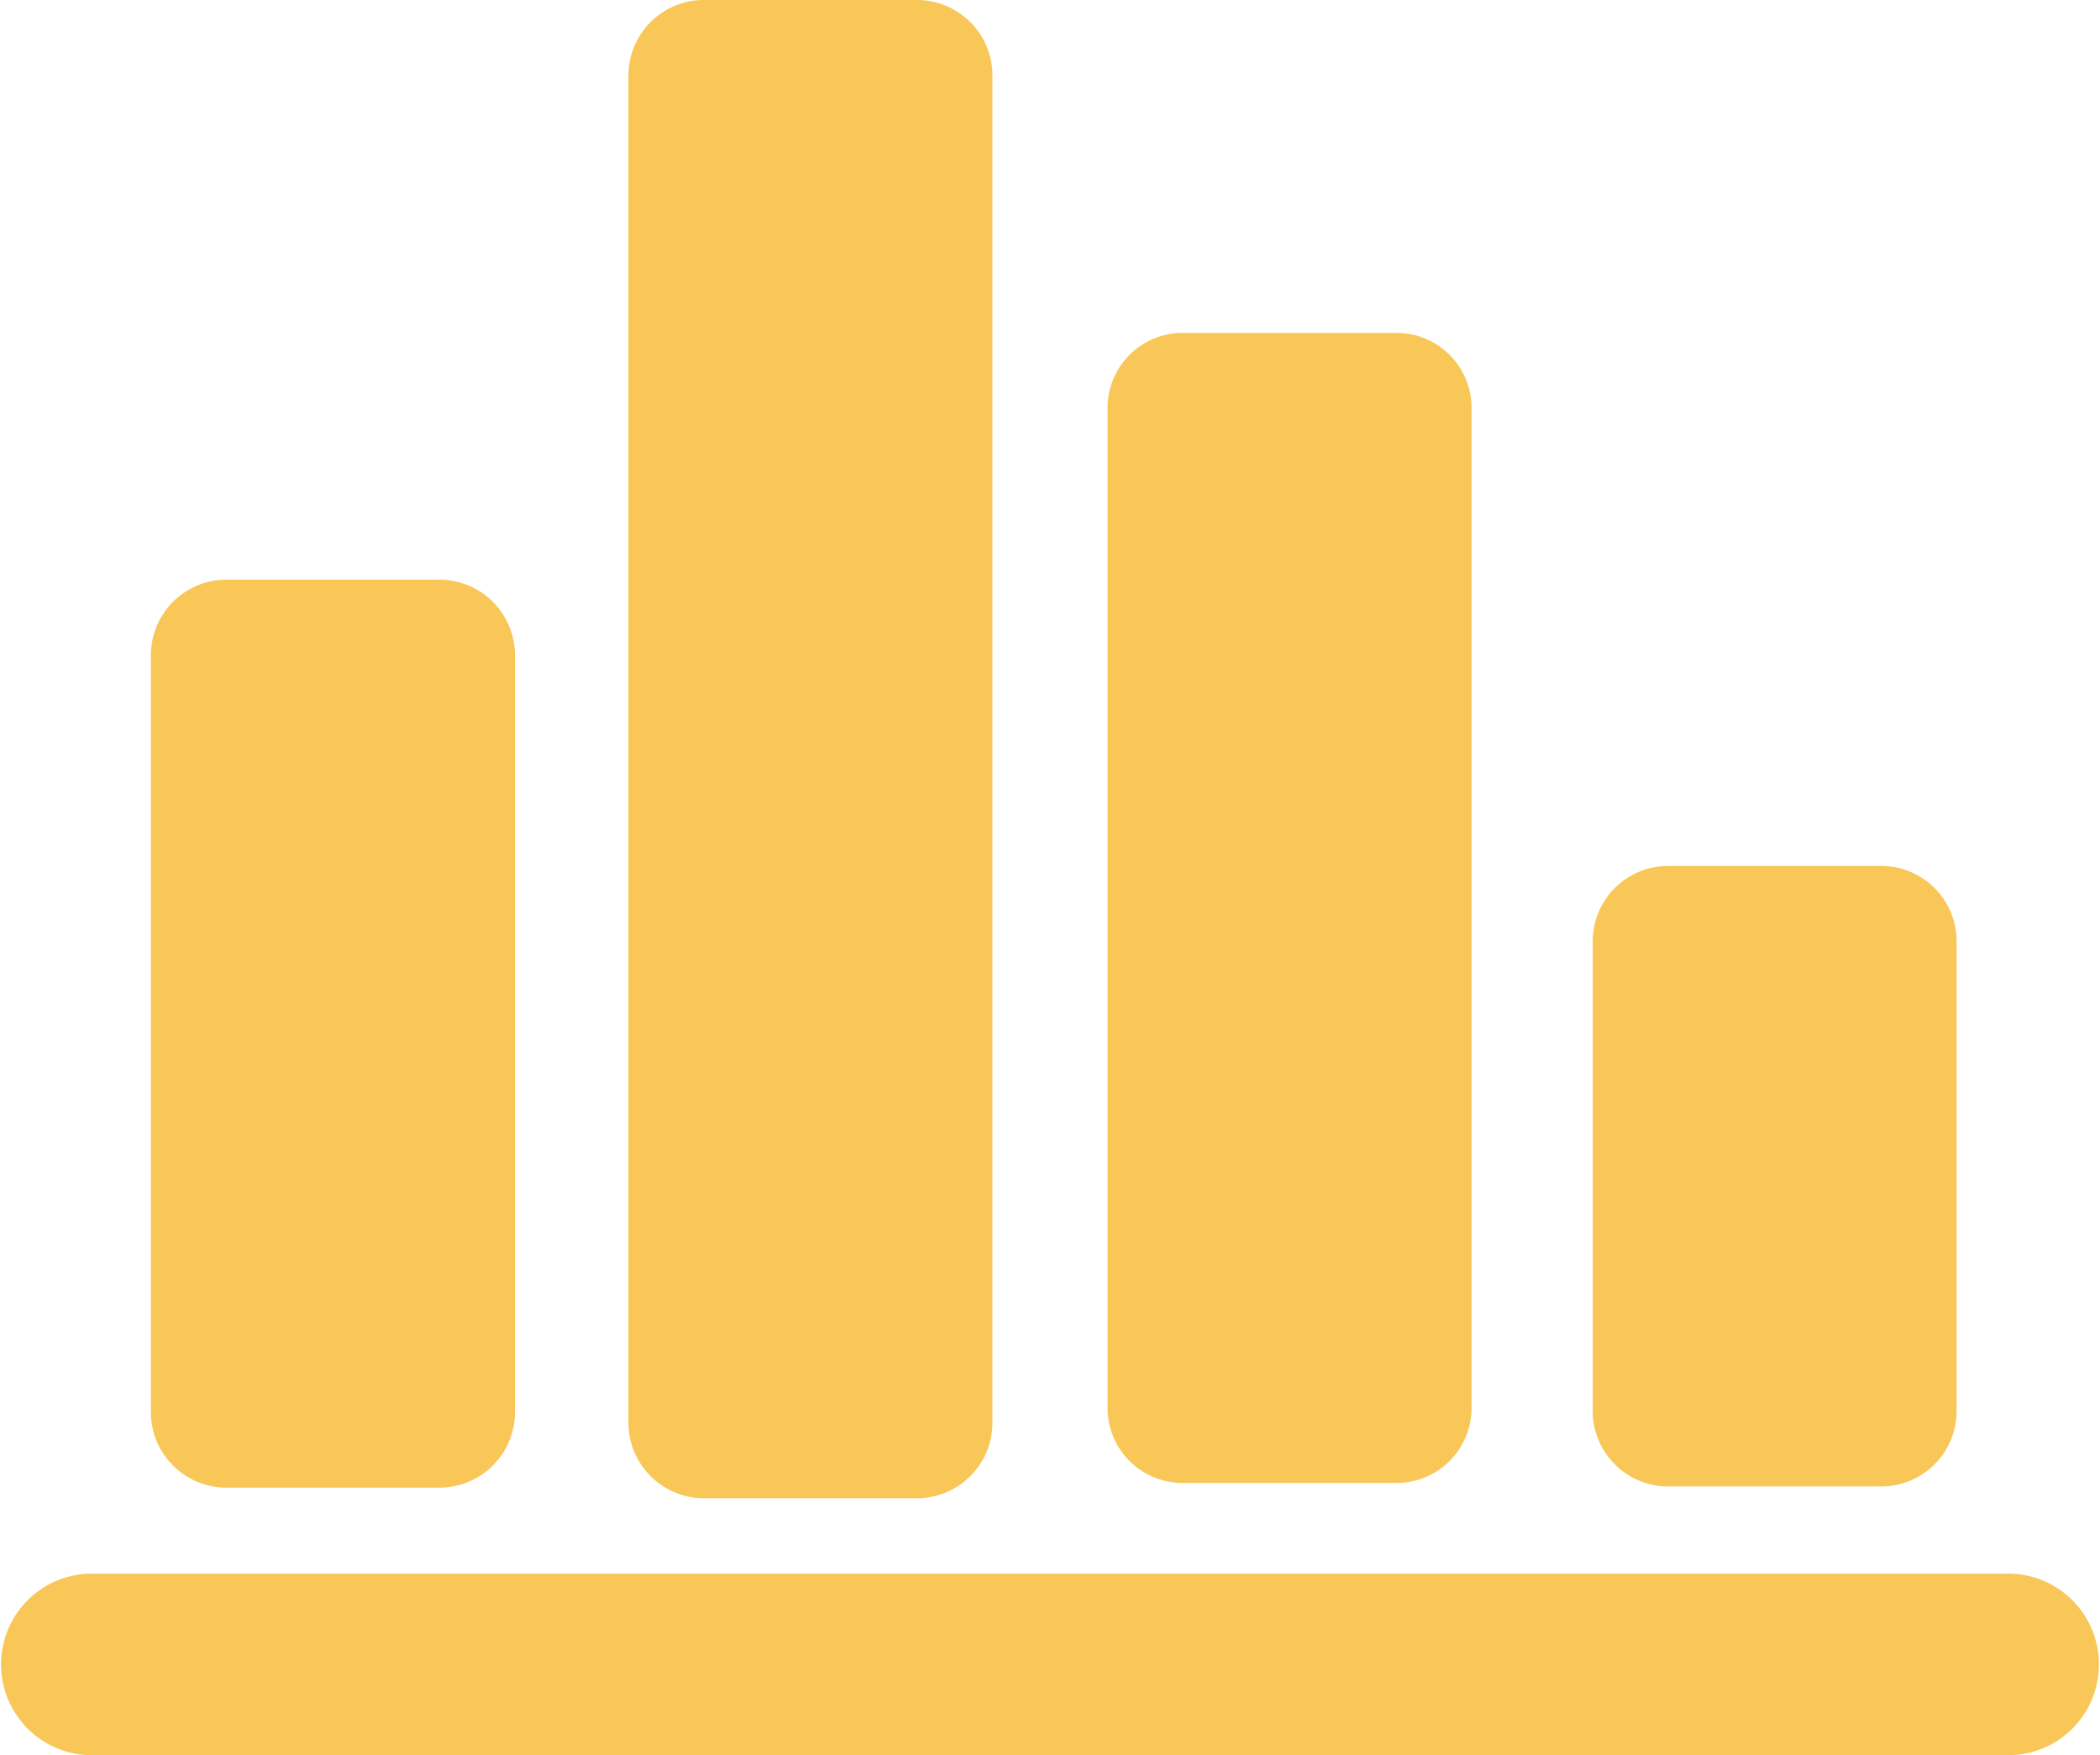
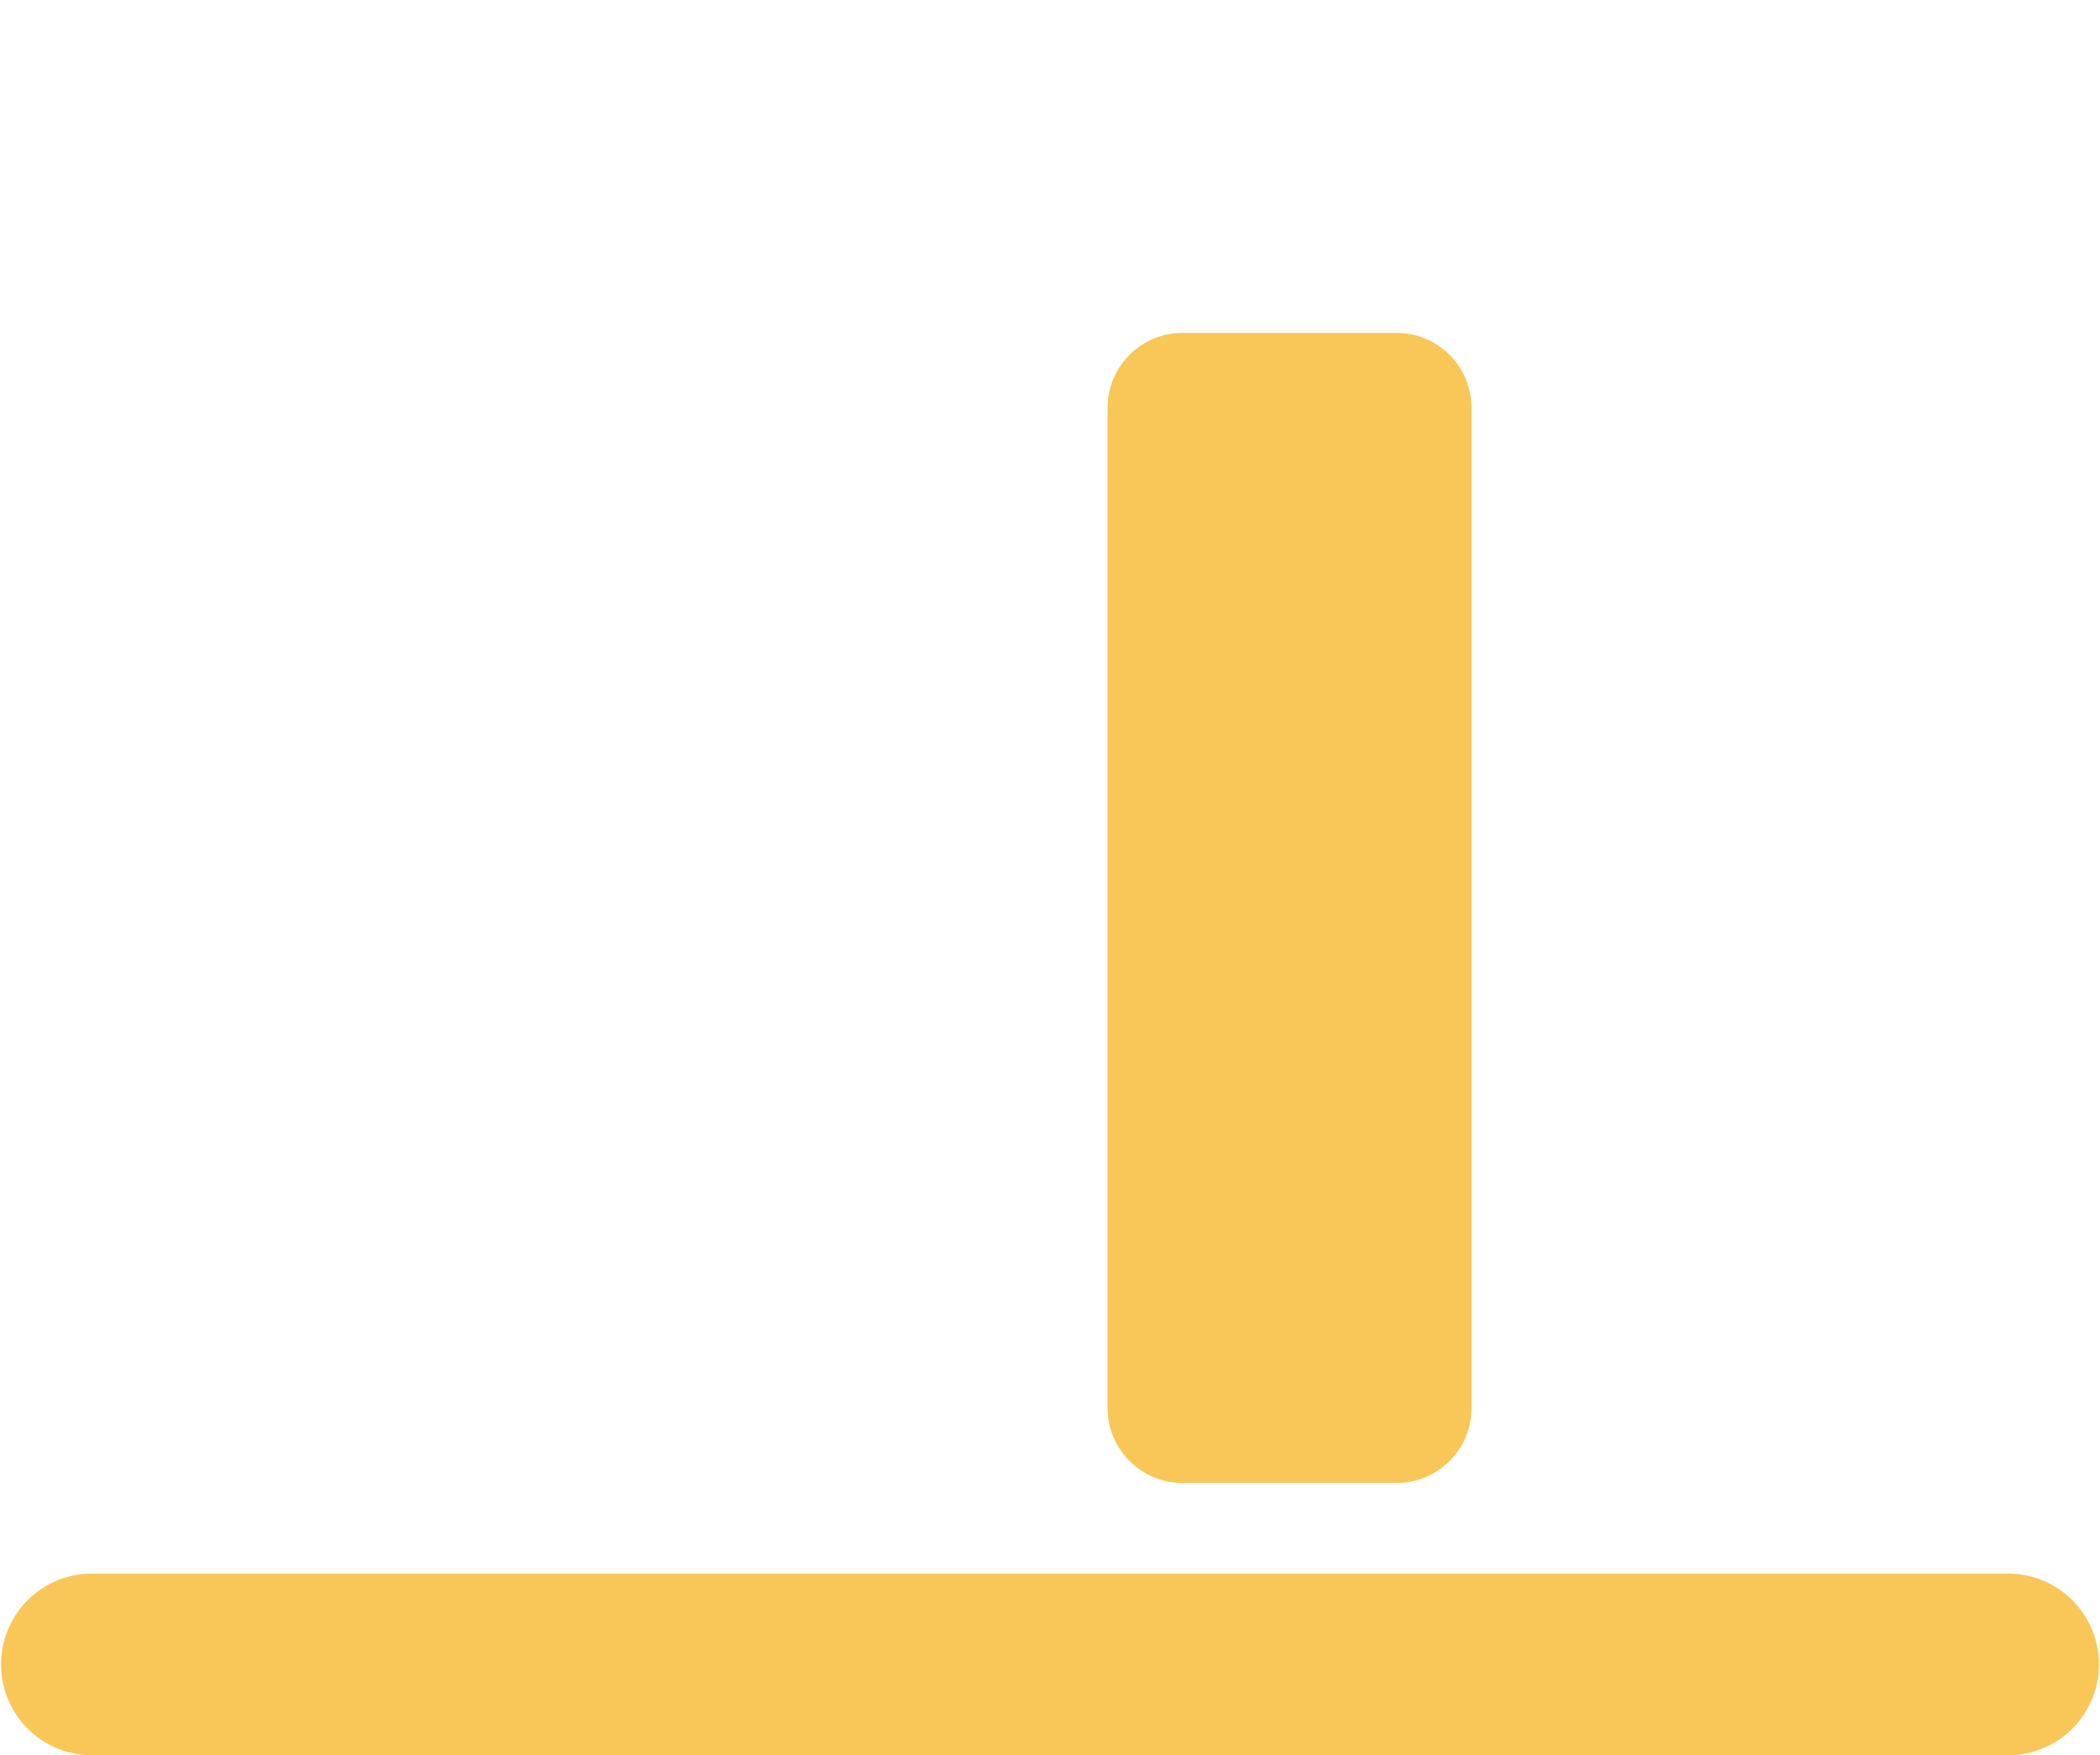
<svg xmlns="http://www.w3.org/2000/svg" width="54" height="45.128" viewBox="0 0 54 45.128">
  <defs>
    <style>.a{fill:#f8c758;}</style>
  </defs>
  <g transform="translate(0 0)">
-     <path class="a" d="M36.747,199.631h5.476a1.942,1.942,0,0,0,1.943-1.942V178.228a1.942,1.942,0,0,0-1.943-1.942H36.747a1.942,1.942,0,0,0-1.943,1.942v19.461A1.942,1.942,0,0,0,36.747,199.631Z" transform="translate(-30.924 -161.382)" />
-     <path class="a" d="M148.461,78.667h5.476a1.942,1.942,0,0,0,1.941-1.942V42.088a1.941,1.941,0,0,0-1.941-1.942h-5.476a1.94,1.94,0,0,0-1.943,1.942V76.725A1.941,1.941,0,0,0,148.461,78.667Z" transform="translate(-130.358 -40.146)" />
    <path class="a" d="M260.156,146.5h5.478a1.929,1.929,0,0,0,1.941-1.915V118.846a1.929,1.929,0,0,0-1.941-1.915h-5.478a1.929,1.929,0,0,0-1.941,1.915v25.734A1.929,1.929,0,0,0,260.156,146.5Z" transform="translate(-229.735 -108.372)" />
-     <path class="a" d="M373.613,258.554h5.476a1.94,1.94,0,0,0,1.941-1.942v-12.07a1.94,1.94,0,0,0-1.941-1.942h-5.476a1.941,1.941,0,0,0-1.941,1.942v12.07A1.941,1.941,0,0,0,373.613,258.554Z" transform="translate(-330.717 -220.336)" />
    <path class="a" d="M51.685,406.667H2.314a2.335,2.335,0,0,0,0,4.669H51.686a2.335,2.335,0,0,0,0-4.669Z" transform="translate(0 -366.208)" />
  </g>
</svg>